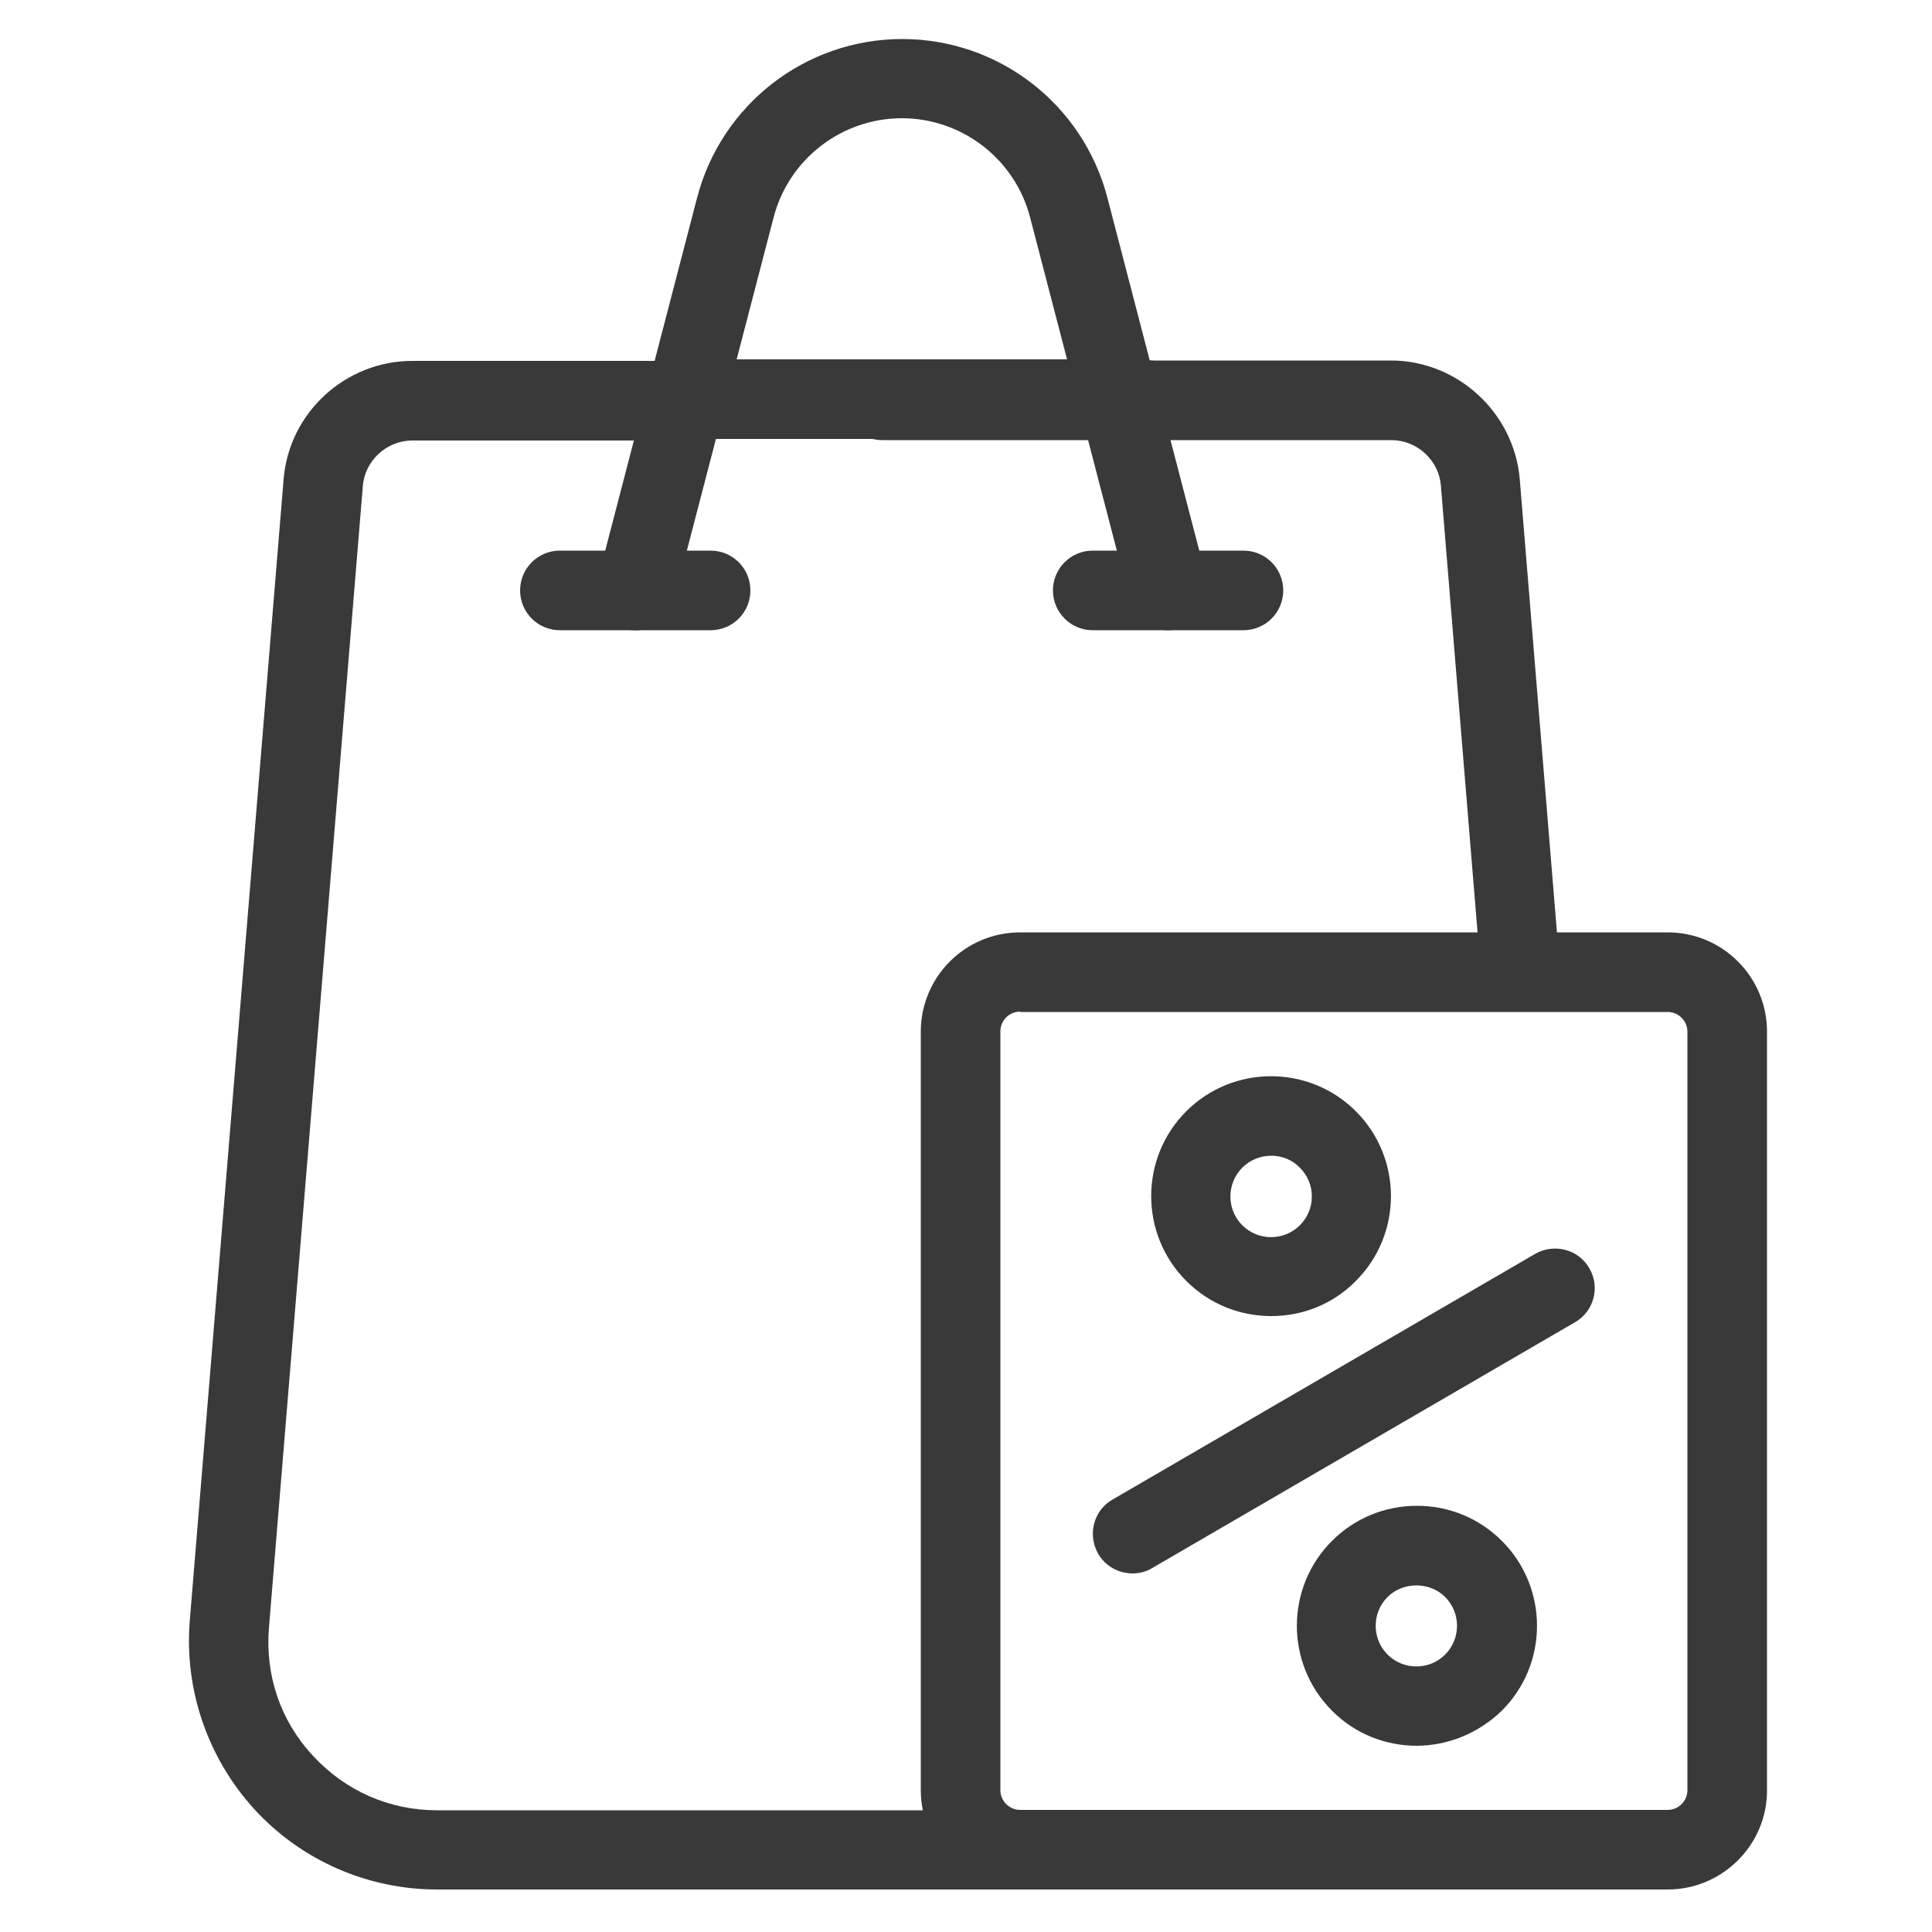
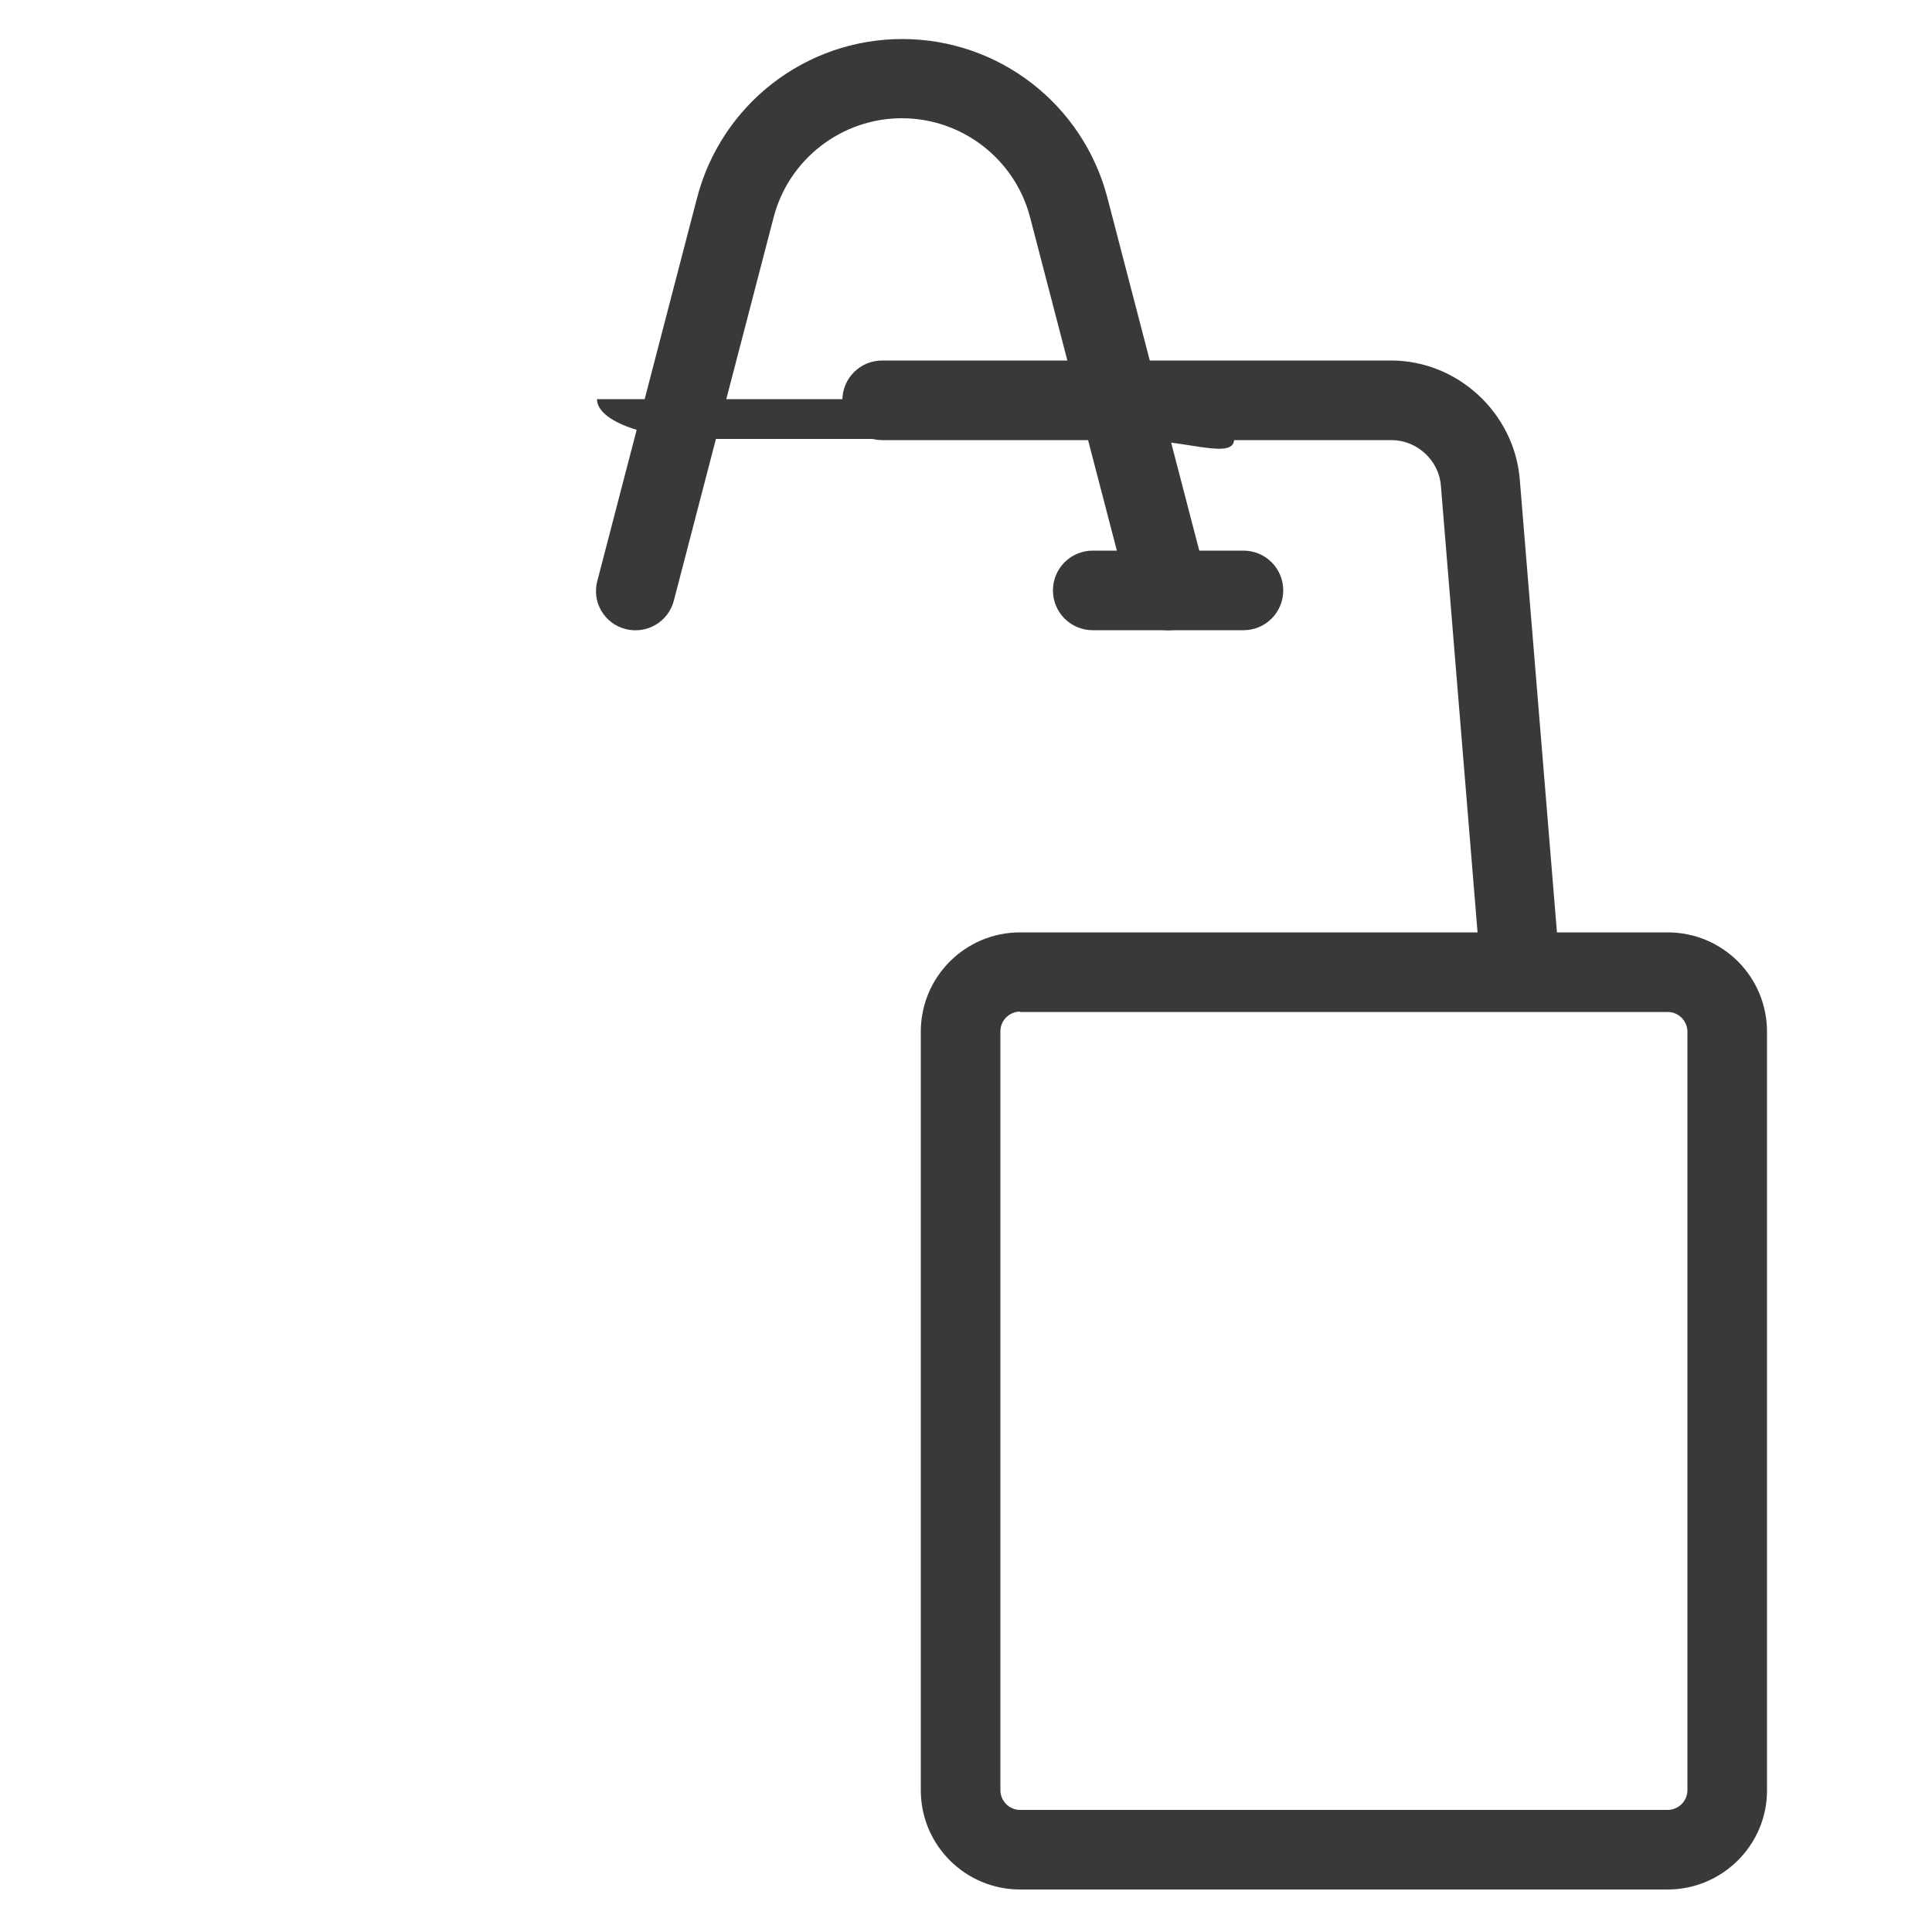
<svg xmlns="http://www.w3.org/2000/svg" version="1.1" id="Layer_1" x="0px" y="0px" viewBox="0 0 500 500" style="enable-background:new 0 0 500 500;" xml:space="preserve">
  <style type="text/css">
	.st0{fill:#393939;}
</style>
  <g>
    <path class="st0" d="M393.5,261.8c-5.3,0-9.8-4.1-10.2-9.4l-10.4-126.7c-0.5-6.6-6.2-11.8-12.8-11.8H228.3   c-5.7,0-10.3-4.6-10.3-10.3c0-5.7,4.6-10.3,10.3-10.3H360c17.2,0,31.8,13.5,33.3,30.6l10.4,126.7c0.5,5.7-3.7,10.6-9.4,11.1   C394,261.8,393.8,261.8,393.5,261.8z" />
-     <path class="st0" d="M282.8,489H113.1c-17.9,0-35.1-7.5-47.2-20.7s-18.2-30.9-16.8-48.7L73.4,124c1.4-17.2,16-30.6,33.3-30.6h70.5   c5.7,0,10.3,4.6,10.3,10.3c0,5.7-4.6,10.3-10.3,10.3h-70.5c-6.6,0-12.3,5.2-12.8,11.8L69.6,421.3c-1,12.3,3,24.1,11.4,33.1   c8.4,9.1,19.8,14.1,32.1,14.1h169.7c5.7,0,10.3,4.6,10.3,10.3C293,484.4,288.4,489,282.8,489z" />
    <path class="st0" d="M302.3,163.1c-4.6,0-8.7-3.1-9.9-7.7l-25.8-99.1c-3.9-15.1-17.6-25.7-33.2-25.7s-29.3,10.6-33.2,25.7   l-25.8,99.1c-1.4,5.5-7,8.8-12.5,7.4c-5.5-1.4-8.8-7-7.3-12.5l25.8-99.1c6.3-24.2,28.1-41.1,53.1-41.1s46.8,16.9,53.1,41.1   l25.8,99.1c1.4,5.5-1.9,11.1-7.4,12.5C304,163,303.1,163.1,302.3,163.1z" />
-     <path class="st0" d="M183.9,163.1h-39c-5.7,0-10.3-4.6-10.3-10.3s4.6-10.3,10.3-10.3h39c5.7,0,10.3,4.6,10.3,10.3   S189.6,163.1,183.9,163.1z" />
    <path class="st0" d="M321.8,163.1h-39c-5.7,0-10.3-4.6-10.3-10.3s4.6-10.3,10.3-10.3h39c5.7,0,10.3,4.6,10.3,10.3   C332.1,158.5,327.5,163.1,321.8,163.1z" />
    <path class="st0" d="M431.6,489H264c-14.2,0-25.7-11.5-25.7-25.7V267c0-14.2,11.5-25.7,25.7-25.7h167.6c14.2,0,25.7,11.5,25.7,25.7   v196.4C457.3,477.5,445.7,489,431.6,489z M264,261.8c-2.8,0-5.1,2.3-5.1,5.1v196.4c0,2.8,2.3,5.1,5.1,5.1h167.6   c2.8,0,5.1-2.3,5.1-5.1V267c0-2.8-2.3-5.1-5.1-5.1H264V261.8z" />
-     <path class="st0" d="M329,340.6c-8,0-15.9-3-22-9.1c-12.1-12.1-12.1-31.8,0-43.9s31.8-12.1,43.9,0s12.1,31.8,0,43.9   C344.9,337.6,337,340.6,329,340.6z M329,299.1c-2.7,0-5.4,1-7.5,3.1c-4.1,4.1-4.1,10.8,0,14.9s10.8,4.1,14.9,0c2-2,3.1-4.6,3.1-7.5   c0-2.8-1.1-5.4-3.1-7.4C334.4,300.1,331.7,299.1,329,299.1z" />
-     <path class="st0" d="M293.1,407.2c-3.5,0-7-1.8-8.9-5.1c-2.8-4.9-1.2-11.2,3.7-14l109.4-63.6c4.9-2.8,11.2-1.2,14,3.7   c2.9,4.9,1.2,11.2-3.7,14l-109.4,63.6C296.6,406.8,294.8,407.2,293.1,407.2z" />
-     <path class="st0" d="M366.6,451.8c-7.9,0-15.9-3-21.9-9.1c-12.1-12.1-12.1-31.8,0-43.9c5.9-5.9,13.7-9.1,22-9.1s16.1,3.2,22,9.1   c12.1,12.1,12.1,31.8,0,43.9C382.5,448.7,374.5,451.8,366.6,451.8z M359.1,413.3c-4.1,4.1-4.1,10.8,0,14.9s10.8,4.1,14.9,0   s4.1-10.8,0-14.9C370,409.3,363.1,409.3,359.1,413.3z" />
-     <path class="st0" d="M291,113.6H182.9c-15.7,0-28.4-4.6-28.4-10.3c0-5.7,12.7-10.3,28.4-10.3H291c15.7,0,28.4,4.6,28.4,10.3   S306.7,113.6,291,113.6z" />
+     <path class="st0" d="M291,113.6H182.9c-15.7,0-28.4-4.6-28.4-10.3H291c15.7,0,28.4,4.6,28.4,10.3   S306.7,113.6,291,113.6z" />
  </g>
</svg>